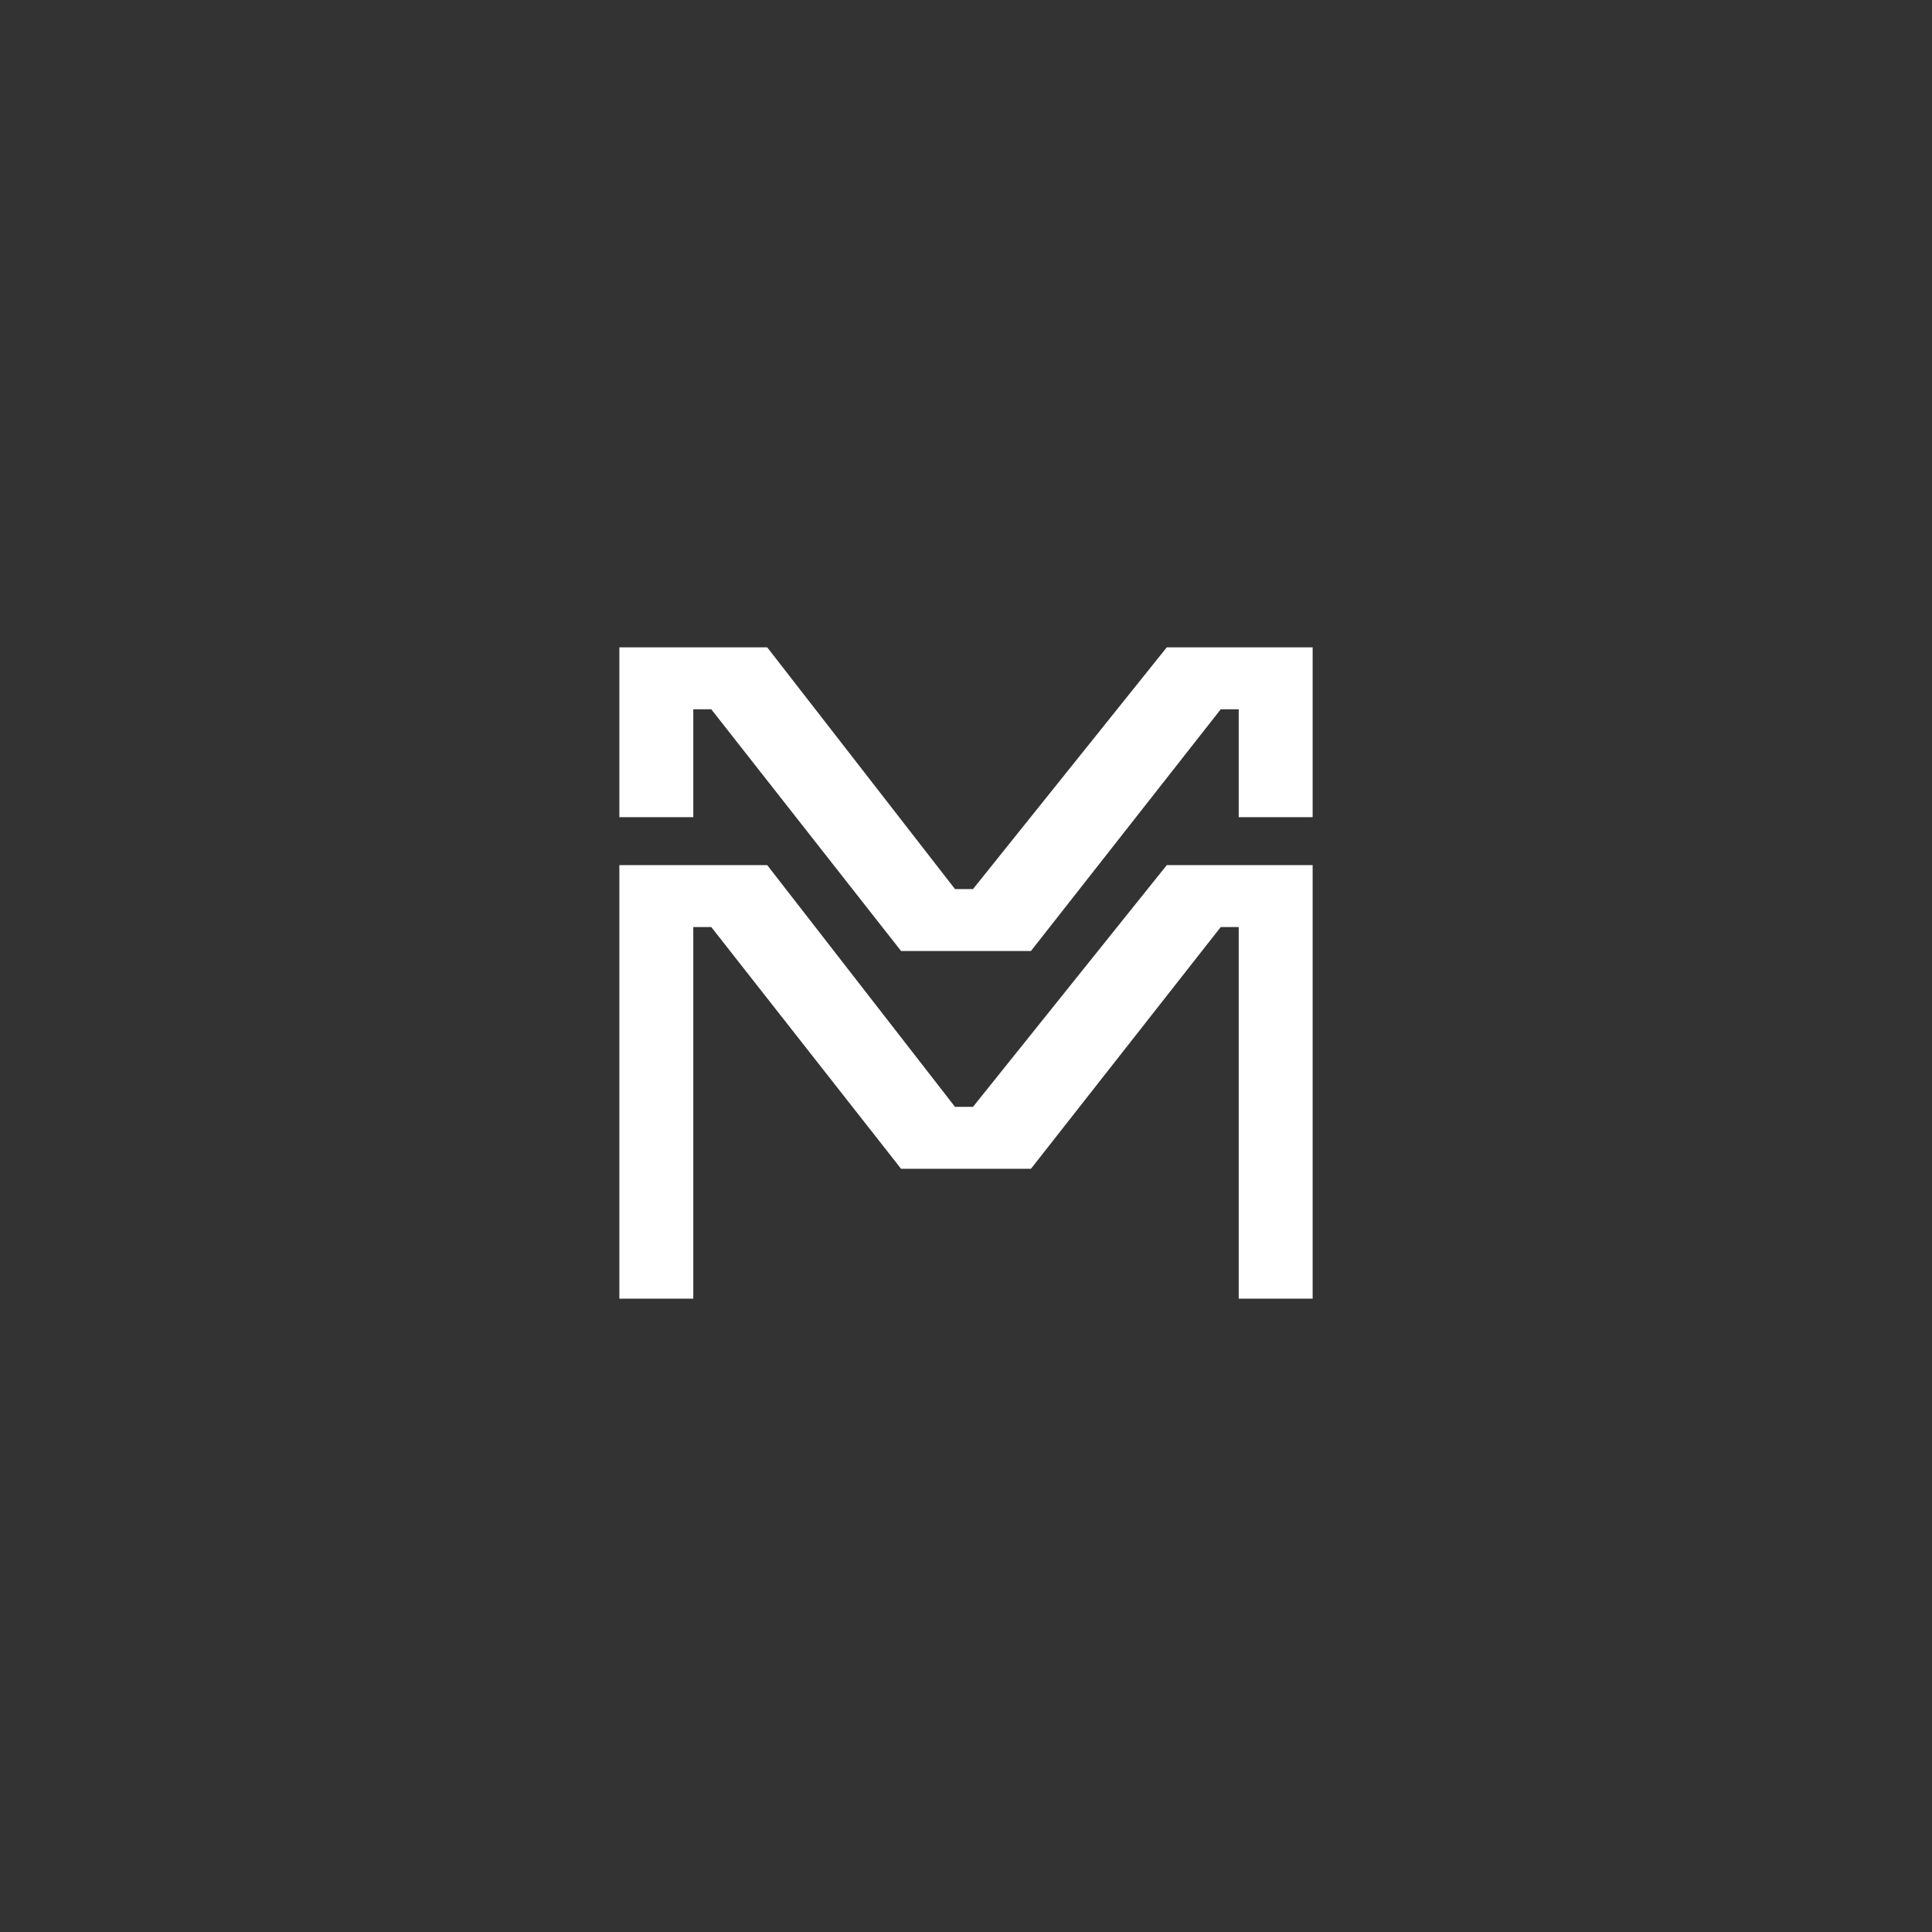
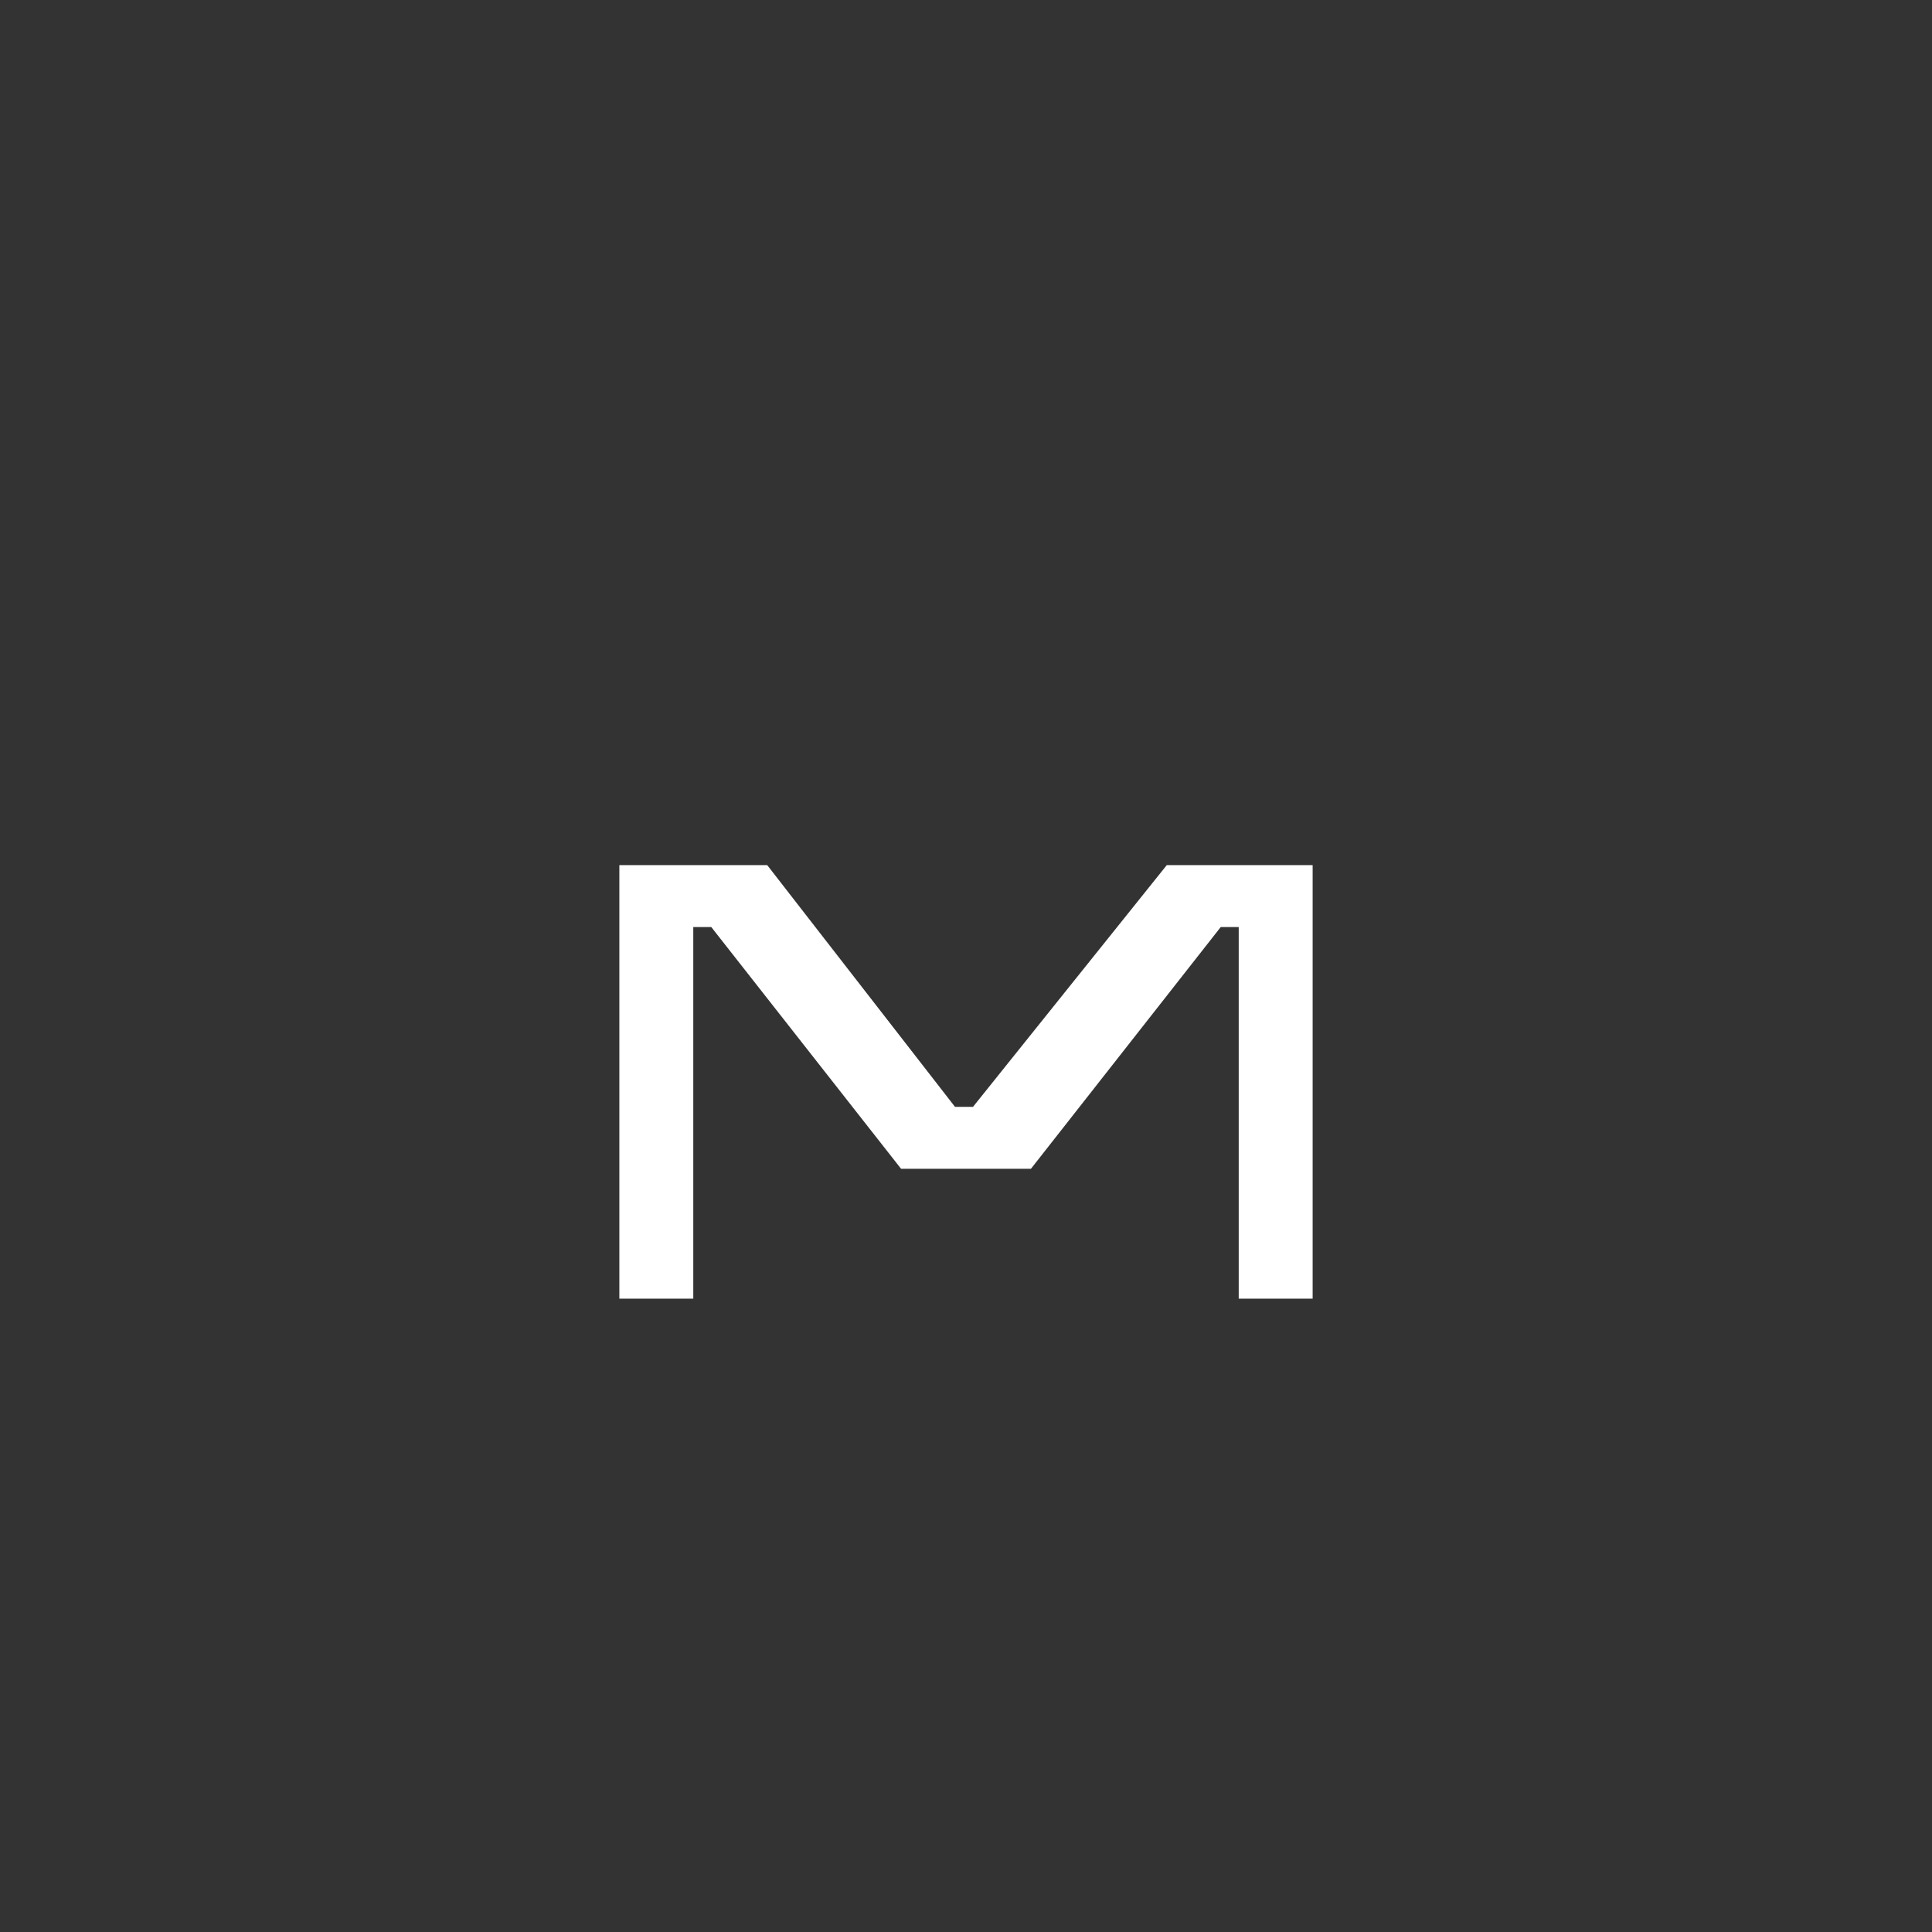
<svg xmlns="http://www.w3.org/2000/svg" enable-background="new 0 0 96.7 96.7" viewBox="0 0 96.7 96.7">
  <rect x="0" y="0" width="96.7" height="96.7" fill="#333333" stroke="none" />
  <g fill="#fff">
-     <path d="m48.7 44.5h-.9l-9.4-12.1h-7.4v8.5h3.7v-5.4h.9l9.5 12.1h6.5l9.5-12.1h.9v5.4h3.7v-8.5h-7.3z" />
    <path d="m48.7 55.4h-.9l-9.4-12.1h-7.4v21.7h3.7v-18.6h.9l9.5 12.1h6.5l9.5-12.1h.9v18.6h3.7v-21.7h-7.3z" />
  </g>
</svg>